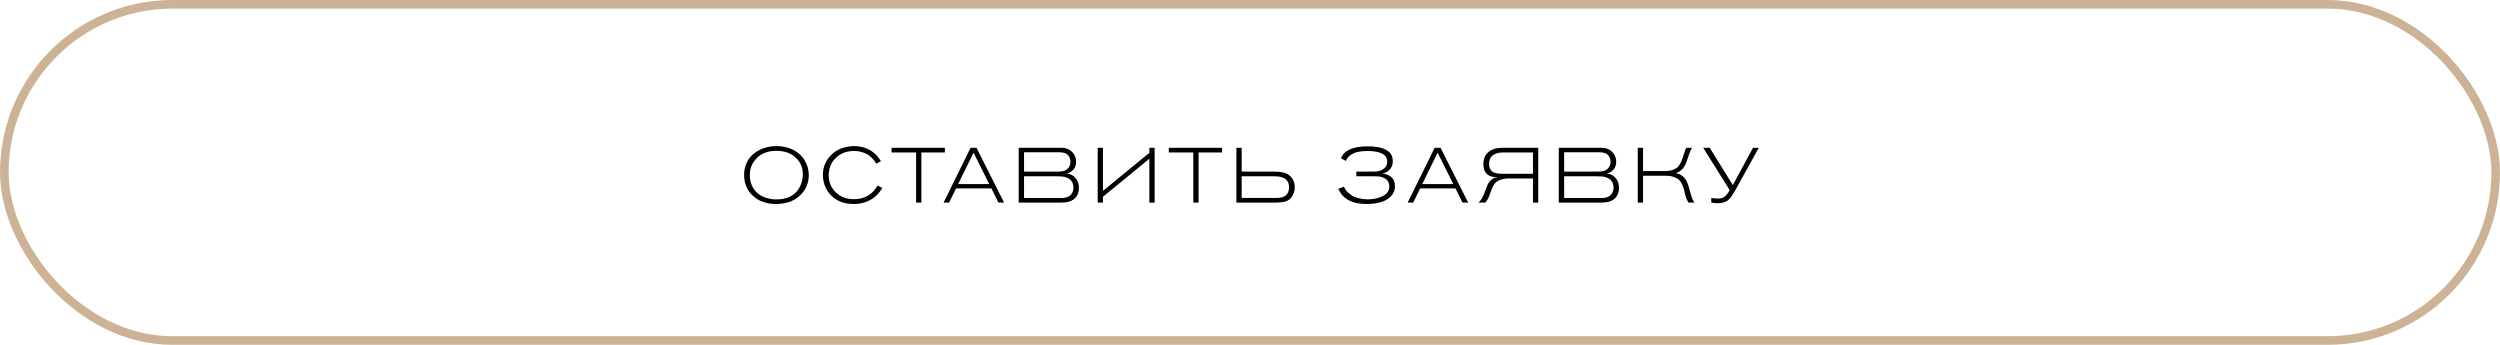
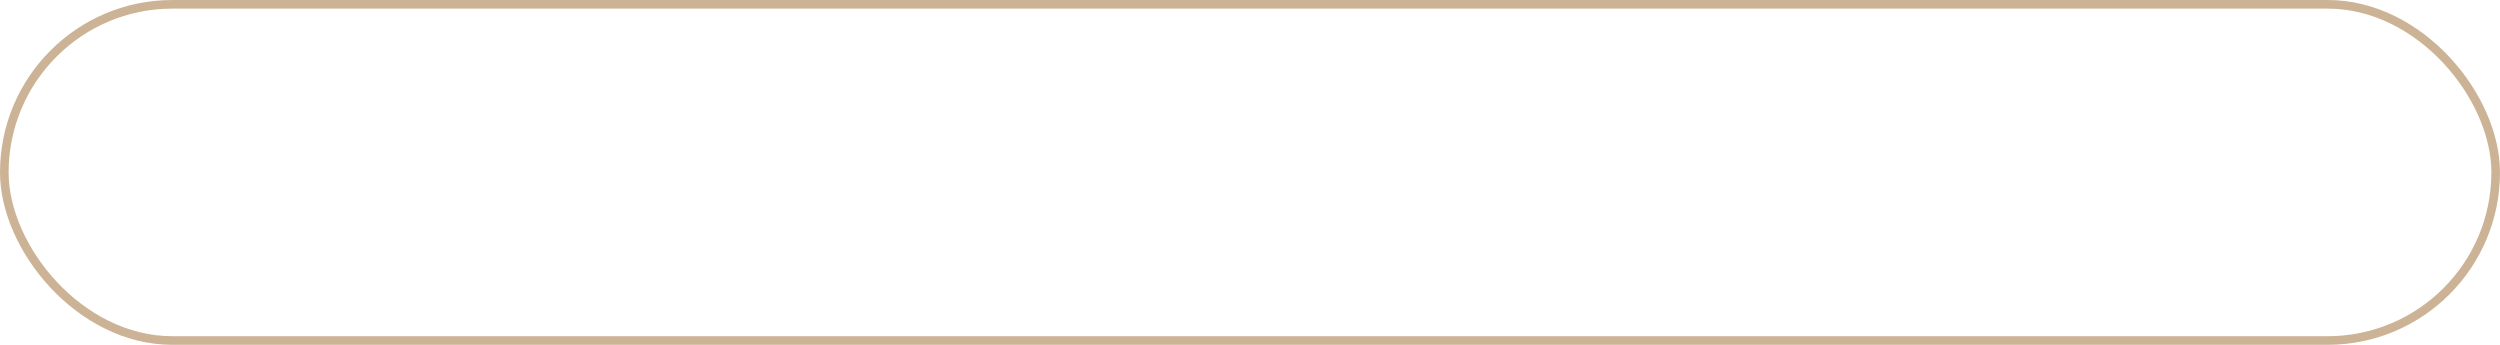
<svg xmlns="http://www.w3.org/2000/svg" width="290" height="40" viewBox="0 0 290 40" fill="none">
  <rect x="0.5" y="0.5" width="289" height="39" rx="19.5" stroke="#CCB395" />
-   <path d="M86.313 20.314C86.313 19.78 86.418 19.294 86.628 18.856C86.838 18.418 87.12 18.064 87.474 17.794C87.834 17.518 88.233 17.308 88.671 17.164C89.115 17.02 89.577 16.948 90.057 16.948C90.213 16.948 90.366 16.954 90.516 16.966C90.666 16.978 90.876 17.014 91.146 17.074C91.422 17.134 91.674 17.218 91.902 17.326C92.136 17.428 92.382 17.584 92.64 17.794C92.904 18.004 93.126 18.253 93.306 18.541C93.648 19.087 93.819 19.675 93.819 20.305C93.819 21.091 93.576 21.778 93.09 22.366C92.85 22.654 92.574 22.894 92.262 23.086C91.956 23.278 91.65 23.413 91.344 23.491C91.038 23.563 90.789 23.611 90.597 23.635C90.405 23.659 90.219 23.671 90.039 23.671C89.889 23.671 89.736 23.665 89.58 23.653C89.424 23.641 89.202 23.602 88.914 23.536C88.632 23.47 88.371 23.38 88.131 23.266C87.891 23.152 87.639 22.981 87.375 22.753C87.117 22.525 86.901 22.258 86.727 21.952C86.451 21.46 86.313 20.914 86.313 20.314ZM93.126 20.179C93.126 19.429 92.85 18.796 92.298 18.28C91.746 17.758 90.996 17.497 90.048 17.497C89.262 17.497 88.605 17.692 88.077 18.082C87.807 18.28 87.555 18.568 87.321 18.946C87.093 19.318 86.979 19.783 86.979 20.341C86.979 20.725 87.048 21.088 87.186 21.43C87.306 21.736 87.474 22.003 87.69 22.231C87.912 22.453 88.128 22.621 88.338 22.735C88.554 22.843 88.791 22.93 89.049 22.996C89.307 23.062 89.508 23.101 89.652 23.113C89.802 23.125 89.943 23.131 90.075 23.131C90.609 23.131 91.077 23.047 91.479 22.879C91.887 22.705 92.205 22.477 92.433 22.195C92.667 21.907 92.841 21.595 92.955 21.259C93.069 20.917 93.126 20.557 93.126 20.179ZM102.189 18.694L101.649 18.991C101.505 18.733 101.334 18.508 101.136 18.316C100.938 18.118 100.746 17.971 100.56 17.875C100.38 17.779 100.182 17.701 99.966 17.641C99.756 17.581 99.585 17.545 99.453 17.533C99.321 17.521 99.189 17.515 99.057 17.515C98.175 17.515 97.455 17.8 96.897 18.37C96.387 18.892 96.132 19.549 96.132 20.341C96.132 21.115 96.396 21.763 96.924 22.285C97.47 22.831 98.184 23.104 99.066 23.104C100.272 23.104 101.184 22.579 101.802 21.529L102.351 21.79C102.081 22.264 101.748 22.648 101.352 22.942C100.698 23.422 99.924 23.662 99.03 23.662C98.142 23.662 97.401 23.446 96.807 23.014C96.375 22.696 96.042 22.3 95.808 21.826C95.574 21.352 95.457 20.842 95.457 20.296C95.457 19.498 95.703 18.805 96.195 18.217C96.423 17.947 96.678 17.719 96.96 17.533C97.248 17.347 97.53 17.218 97.806 17.146C98.088 17.068 98.319 17.017 98.499 16.993C98.685 16.963 98.865 16.948 99.039 16.948C100.029 16.948 100.857 17.251 101.523 17.857C101.733 18.043 101.955 18.322 102.189 18.694ZM109.606 17.686H106.879V23.5H106.267V17.686H103.423V17.146H109.606V17.686ZM116.477 23.5H115.82L115.001 21.853H110.906L110.096 23.5H109.457L112.589 17.146H113.273L116.477 23.5ZM114.749 21.349L112.931 17.713L111.149 21.349H114.749ZM118.169 17.146H123.146C123.74 17.146 124.202 17.371 124.532 17.821C124.73 18.091 124.829 18.397 124.829 18.739C124.829 19.129 124.721 19.444 124.505 19.684C124.289 19.924 124.028 20.074 123.722 20.134C124.166 20.17 124.514 20.344 124.766 20.656C125.024 20.968 125.153 21.34 125.153 21.772C125.153 22.384 124.94 22.843 124.514 23.149C124.19 23.383 123.725 23.5 123.119 23.5H118.169V17.146ZM118.79 17.659V19.909H122.669C122.957 19.909 123.2 19.882 123.398 19.828C123.602 19.774 123.779 19.657 123.929 19.477C124.091 19.285 124.172 19.051 124.172 18.775C124.172 18.541 124.115 18.331 124.001 18.145C123.869 17.941 123.704 17.809 123.506 17.749C123.308 17.689 123.059 17.659 122.759 17.659H118.79ZM118.79 20.449V22.969H123.128C123.74 22.969 124.151 22.777 124.361 22.393C124.469 22.195 124.523 21.988 124.523 21.772C124.523 21.466 124.442 21.205 124.28 20.989C124.16 20.827 123.995 20.704 123.785 20.62C123.581 20.536 123.398 20.488 123.236 20.476C123.08 20.458 122.873 20.449 122.615 20.449H118.79ZM127.331 23.5V17.146H127.943V22.141L133.325 17.731V17.146H133.937V23.5H133.325V18.415L127.943 22.825V23.5H127.331ZM141.762 17.686H139.035V23.5H138.423V17.686H135.579V17.146H141.762V17.686ZM143.422 17.146H144.034V19.909H147.859C148.627 19.909 149.188 20.047 149.542 20.323C149.974 20.659 150.19 21.124 150.19 21.718C150.19 22.126 150.079 22.492 149.857 22.816C149.671 23.098 149.422 23.284 149.11 23.374C148.798 23.458 148.429 23.5 148.003 23.5H143.422V17.146ZM144.034 20.449V22.96H148.066C148.516 22.96 148.852 22.882 149.074 22.726C149.38 22.51 149.533 22.174 149.533 21.718C149.533 21.34 149.419 21.043 149.191 20.827C149.065 20.713 148.903 20.626 148.705 20.566C148.507 20.506 148.339 20.473 148.201 20.467C148.069 20.455 147.883 20.449 147.643 20.449H144.034ZM156.129 18.667L155.553 18.361C155.913 17.437 156.942 16.975 158.64 16.975C160.59 16.975 161.565 17.548 161.565 18.694C161.565 19.06 161.46 19.369 161.25 19.621C161.046 19.873 160.755 20.044 160.377 20.134C160.785 20.164 161.127 20.302 161.403 20.548C161.679 20.788 161.817 21.142 161.817 21.61C161.817 21.958 161.718 22.273 161.52 22.555C160.998 23.293 159.996 23.662 158.514 23.662C157.29 23.662 156.375 23.347 155.769 22.717C155.607 22.549 155.427 22.279 155.229 21.907L155.895 21.655C155.931 21.751 155.982 21.853 156.048 21.961C156.114 22.063 156.222 22.186 156.372 22.33C156.522 22.474 156.693 22.603 156.885 22.717C157.077 22.831 157.329 22.927 157.641 23.005C157.953 23.083 158.295 23.122 158.667 23.122C159.345 23.122 159.93 22.993 160.422 22.735C160.914 22.477 161.16 22.114 161.16 21.646C161.16 21.346 161.079 21.1 160.917 20.908C160.797 20.77 160.638 20.665 160.44 20.593C160.248 20.521 160.074 20.479 159.918 20.467C159.762 20.455 159.561 20.449 159.315 20.449H157.335V19.909H159.387C159.663 19.909 159.9 19.873 160.098 19.801C160.644 19.591 160.917 19.243 160.917 18.757C160.917 17.929 160.143 17.515 158.595 17.515C158.217 17.515 157.869 17.548 157.551 17.614C157.239 17.674 156.948 17.794 156.678 17.974C156.414 18.154 156.231 18.385 156.129 18.667ZM170.309 23.5H169.652L168.833 21.853H164.738L163.928 23.5H163.289L166.421 17.146H167.105L170.309 23.5ZM168.581 21.349L166.763 17.713L164.981 21.349H168.581ZM178.436 17.146V23.5H177.824V20.701H175.124C174.65 20.701 174.266 20.761 173.972 20.881C173.678 21.001 173.462 21.169 173.324 21.385C173.186 21.595 173.078 21.814 173 22.042C172.928 22.27 172.835 22.525 172.721 22.807C172.607 23.083 172.463 23.314 172.289 23.5H171.497C171.671 23.362 171.821 23.17 171.947 22.924C172.079 22.678 172.184 22.435 172.262 22.195C172.346 21.949 172.439 21.709 172.541 21.475C172.643 21.241 172.787 21.04 172.973 20.872C173.165 20.704 173.402 20.602 173.684 20.566C172.61 20.56 172.073 20.05 172.073 19.036C172.073 18.43 172.265 17.965 172.649 17.641C173.039 17.311 173.567 17.146 174.233 17.146H178.436ZM177.824 20.161V17.686H174.35C173.84 17.686 173.441 17.797 173.153 18.019C172.871 18.241 172.73 18.571 172.73 19.009C172.73 19.219 172.763 19.399 172.829 19.549C172.901 19.693 172.985 19.804 173.081 19.882C173.177 19.96 173.309 20.023 173.477 20.071C173.645 20.113 173.798 20.14 173.936 20.152C174.08 20.158 174.257 20.161 174.467 20.161H177.824ZM180.82 17.146H185.797C186.391 17.146 186.853 17.371 187.183 17.821C187.381 18.091 187.48 18.397 187.48 18.739C187.48 19.129 187.372 19.444 187.156 19.684C186.94 19.924 186.679 20.074 186.373 20.134C186.817 20.17 187.165 20.344 187.417 20.656C187.675 20.968 187.804 21.34 187.804 21.772C187.804 22.384 187.591 22.843 187.165 23.149C186.841 23.383 186.376 23.5 185.77 23.5H180.82V17.146ZM181.441 17.659V19.909H185.32C185.608 19.909 185.851 19.882 186.049 19.828C186.253 19.774 186.43 19.657 186.58 19.477C186.742 19.285 186.823 19.051 186.823 18.775C186.823 18.541 186.766 18.331 186.652 18.145C186.52 17.941 186.355 17.809 186.157 17.749C185.959 17.689 185.71 17.659 185.41 17.659H181.441ZM181.441 20.449V22.969H185.779C186.391 22.969 186.802 22.777 187.012 22.393C187.12 22.195 187.174 21.988 187.174 21.772C187.174 21.466 187.093 21.205 186.931 20.989C186.811 20.827 186.646 20.704 186.436 20.62C186.232 20.536 186.049 20.488 185.887 20.476C185.731 20.458 185.524 20.449 185.266 20.449H181.441ZM189.981 17.146H190.593V19.846H193.068C193.488 19.846 193.836 19.792 194.112 19.684C194.394 19.576 194.607 19.42 194.751 19.216C194.901 19.006 195.012 18.802 195.084 18.604C195.162 18.4 195.246 18.151 195.336 17.857C195.426 17.557 195.516 17.32 195.606 17.146H196.272C196.164 17.32 196.062 17.539 195.966 17.803C195.876 18.061 195.795 18.298 195.723 18.514C195.657 18.724 195.573 18.937 195.471 19.153C195.369 19.363 195.228 19.549 195.048 19.711C194.868 19.873 194.649 19.996 194.391 20.08C194.721 20.146 194.994 20.272 195.21 20.458C195.426 20.638 195.588 20.86 195.696 21.124C195.804 21.382 195.891 21.643 195.957 21.907C196.029 22.171 196.11 22.456 196.2 22.762C196.296 23.062 196.41 23.308 196.542 23.5H195.876C195.762 23.35 195.663 23.155 195.579 22.915C195.501 22.675 195.441 22.447 195.399 22.231C195.363 22.015 195.297 21.793 195.201 21.565C195.111 21.331 194.997 21.13 194.859 20.962C194.721 20.794 194.508 20.656 194.22 20.548C193.938 20.44 193.593 20.386 193.185 20.386H190.593V23.5H189.981V17.146ZM201.009 21.466L203.349 17.146H204.015L201.477 21.736C201.213 22.216 201.009 22.558 200.865 22.762C200.727 22.966 200.577 23.131 200.415 23.257C200.139 23.467 199.749 23.572 199.245 23.572C199.041 23.572 198.795 23.548 198.507 23.5V22.96C198.795 23.008 199.035 23.032 199.227 23.032C199.431 23.032 199.608 23.011 199.758 22.969C199.908 22.921 200.04 22.84 200.154 22.726C200.268 22.606 200.352 22.51 200.406 22.438C200.46 22.36 200.541 22.234 200.649 22.06L197.571 17.146H198.327L201.009 21.466Z" fill="black" />
</svg>